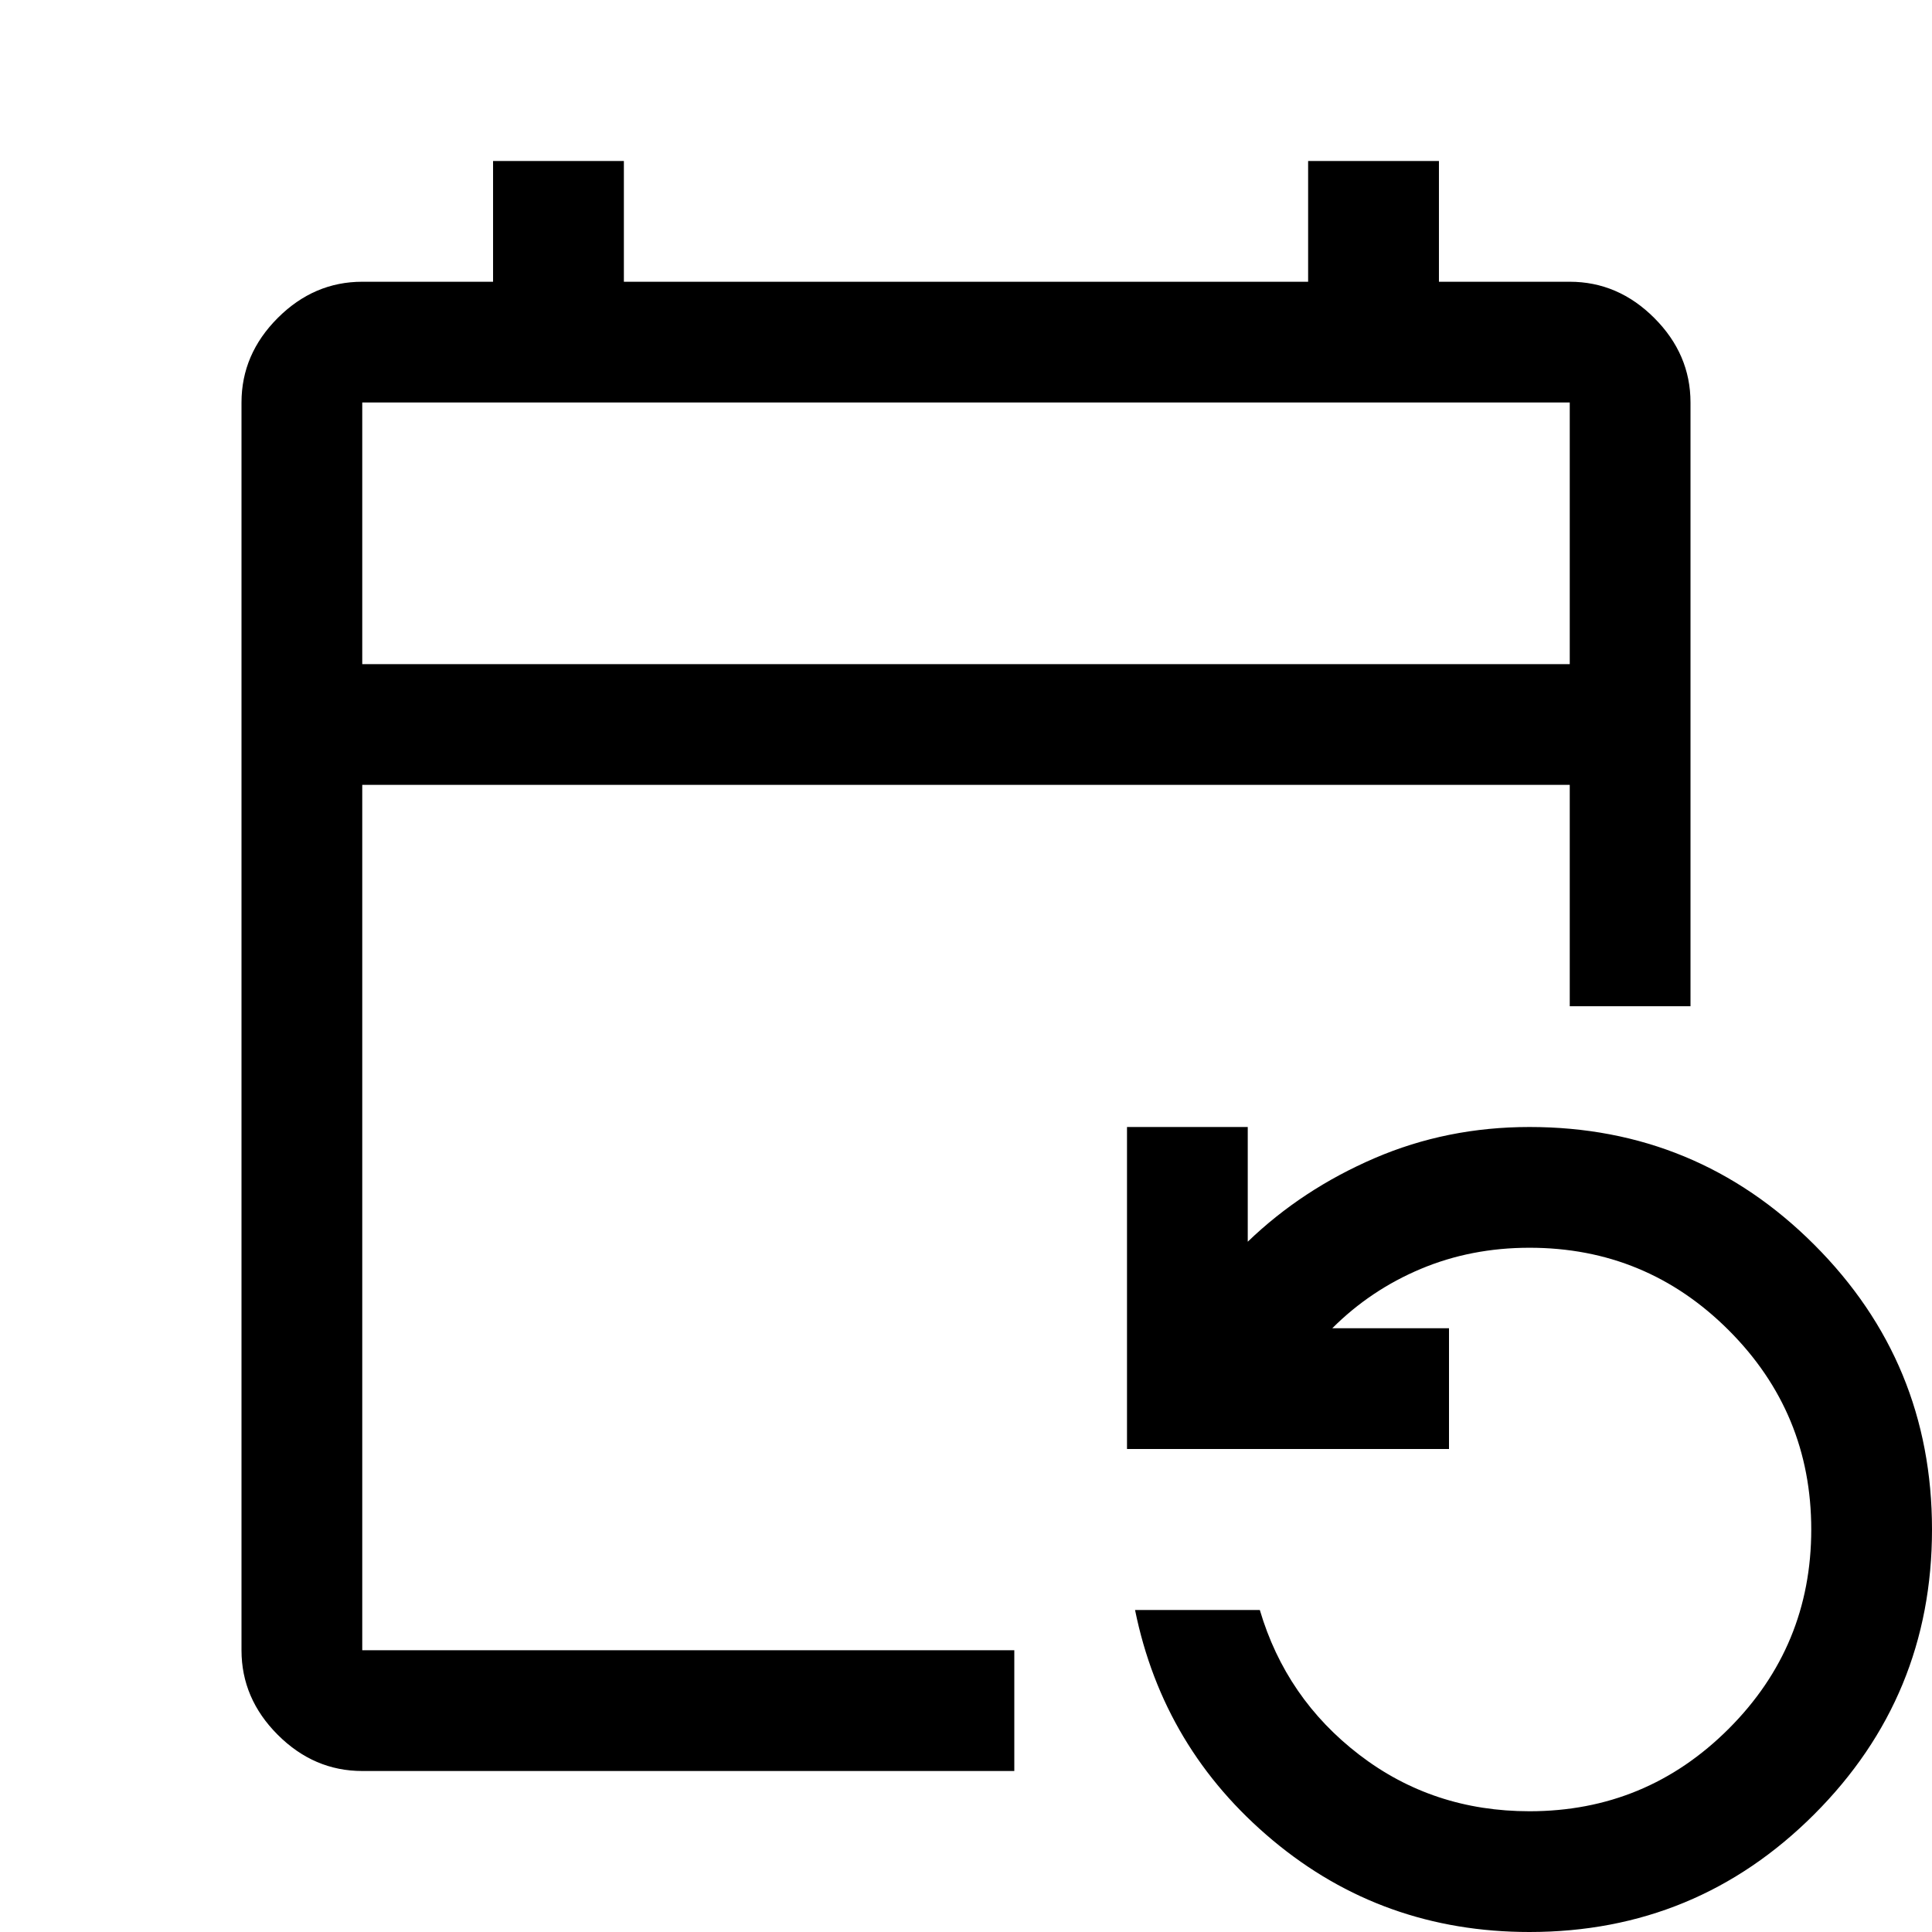
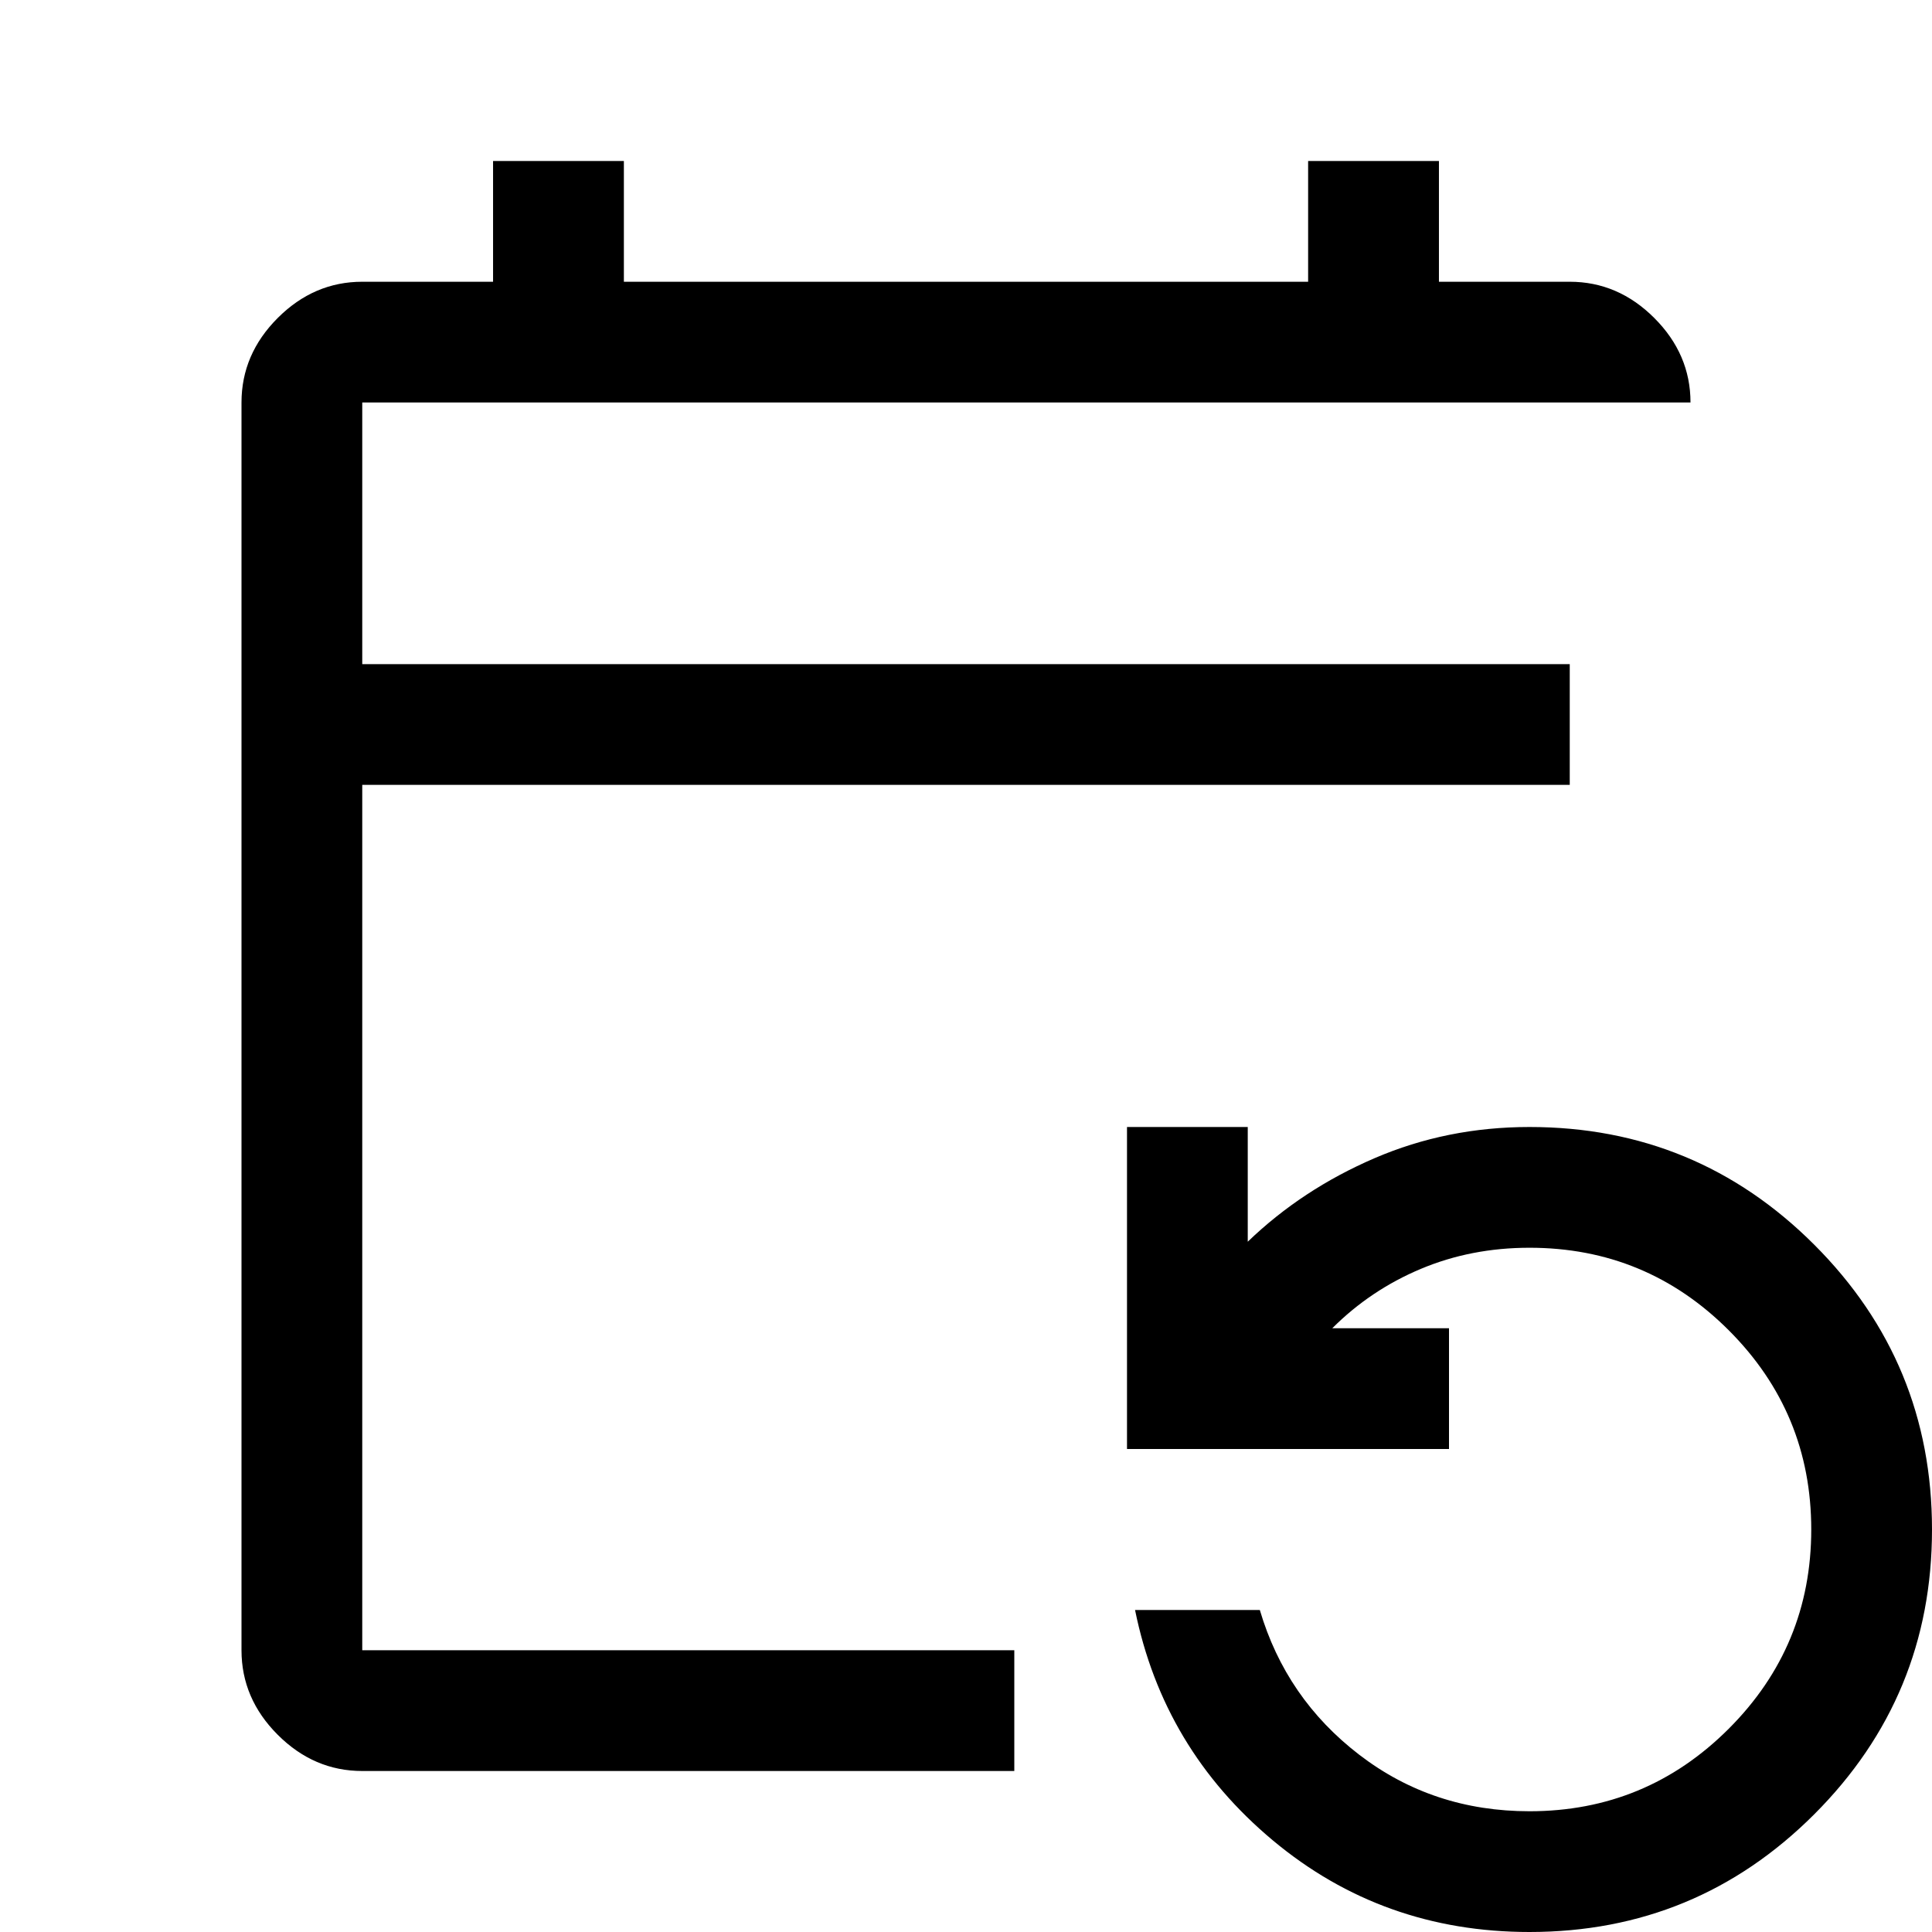
<svg xmlns="http://www.w3.org/2000/svg" fill="none" viewBox="0 0 48 48" height="48" width="48" id="Event-Repeat--Streamline-Outlined----Material-Symbols.svg">
-   <path fill="#000" d="M9 44C8.2 44 7.5 43.7 6.9 43.1C6.3 42.5 6 41.8 6 41V10C6 9.2 6.3 8.5 6.9 7.9C7.5 7.3 8.2 7 9 7H12.25V4H15.5V7H32.5V4H35.75V7H39C39.8 7 40.5 7.3 41.1 7.9C41.7 8.5 42 9.2 42 10V25H39V19.5H9V41H25.2V44H9ZM38 48C35.567 48 33.442 47.242 31.625 45.725C29.808 44.208 28.667 42.3 28.2 40H31.3C31.733 41.467 32.558 42.667 33.775 43.6C34.992 44.533 36.4 45 38 45C39.933 45 41.583 44.317 42.95 42.95C44.317 41.583 45 39.933 45 38C45 36.067 44.317 34.417 42.95 33.05C41.583 31.683 39.933 31 38 31C37.033 31 36.133 31.175 35.3 31.525C34.467 31.875 33.733 32.367 33.1 33H36V36H28V28H31V30.85C31.9 29.983 32.95 29.292 34.15 28.775C35.35 28.258 36.633 28 38 28C40.767 28 43.125 28.975 45.075 30.925C47.025 32.875 48 35.233 48 38C48 40.767 47.025 43.125 45.075 45.075C43.125 47.025 40.767 48 38 48ZM9 16.5H39V10H9V16.5Z" stroke-width="1" />
+   <path fill="#000" d="M9 44C8.2 44 7.5 43.7 6.9 43.1C6.3 42.5 6 41.8 6 41V10C6 9.2 6.3 8.5 6.9 7.9C7.5 7.3 8.2 7 9 7H12.25V4H15.5V7H32.5V4H35.75V7H39C39.8 7 40.5 7.3 41.1 7.9C41.7 8.5 42 9.2 42 10H39V19.5H9V41H25.2V44H9ZM38 48C35.567 48 33.442 47.242 31.625 45.725C29.808 44.208 28.667 42.3 28.2 40H31.3C31.733 41.467 32.558 42.667 33.775 43.6C34.992 44.533 36.4 45 38 45C39.933 45 41.583 44.317 42.95 42.95C44.317 41.583 45 39.933 45 38C45 36.067 44.317 34.417 42.95 33.05C41.583 31.683 39.933 31 38 31C37.033 31 36.133 31.175 35.3 31.525C34.467 31.875 33.733 32.367 33.1 33H36V36H28V28H31V30.85C31.9 29.983 32.95 29.292 34.15 28.775C35.35 28.258 36.633 28 38 28C40.767 28 43.125 28.975 45.075 30.925C47.025 32.875 48 35.233 48 38C48 40.767 47.025 43.125 45.075 45.075C43.125 47.025 40.767 48 38 48ZM9 16.5H39V10H9V16.5Z" stroke-width="1" />
</svg>